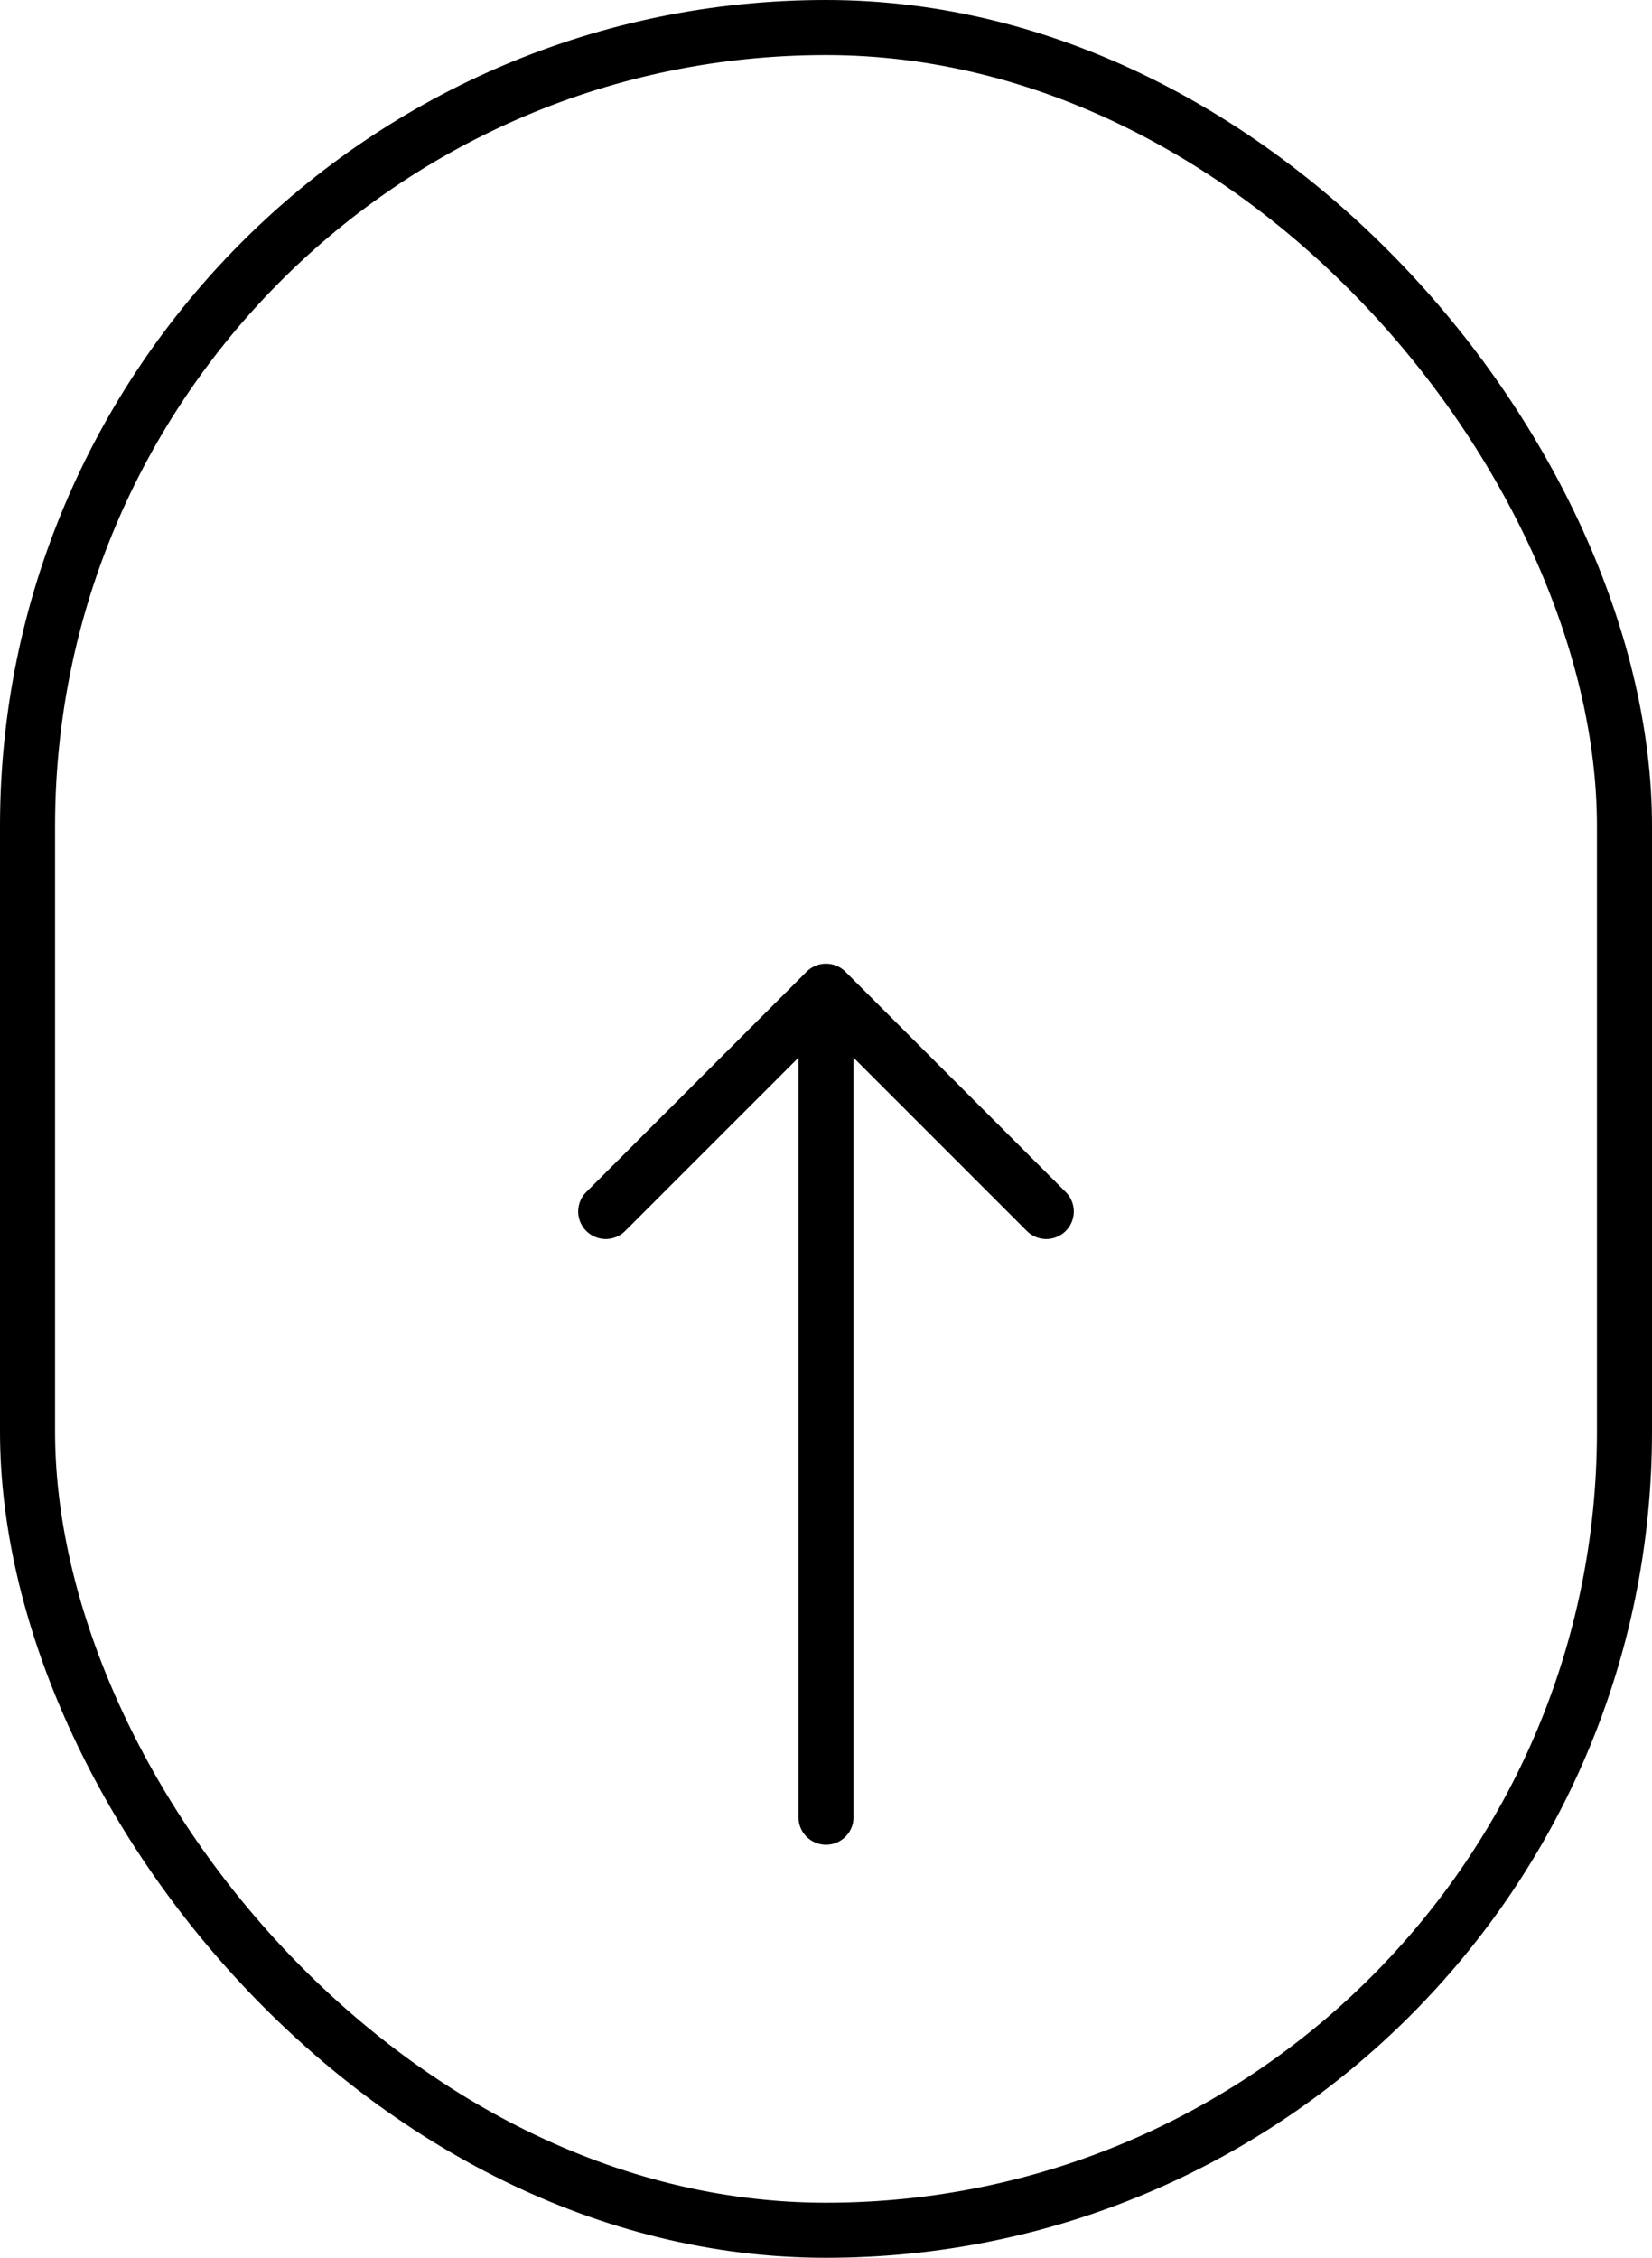
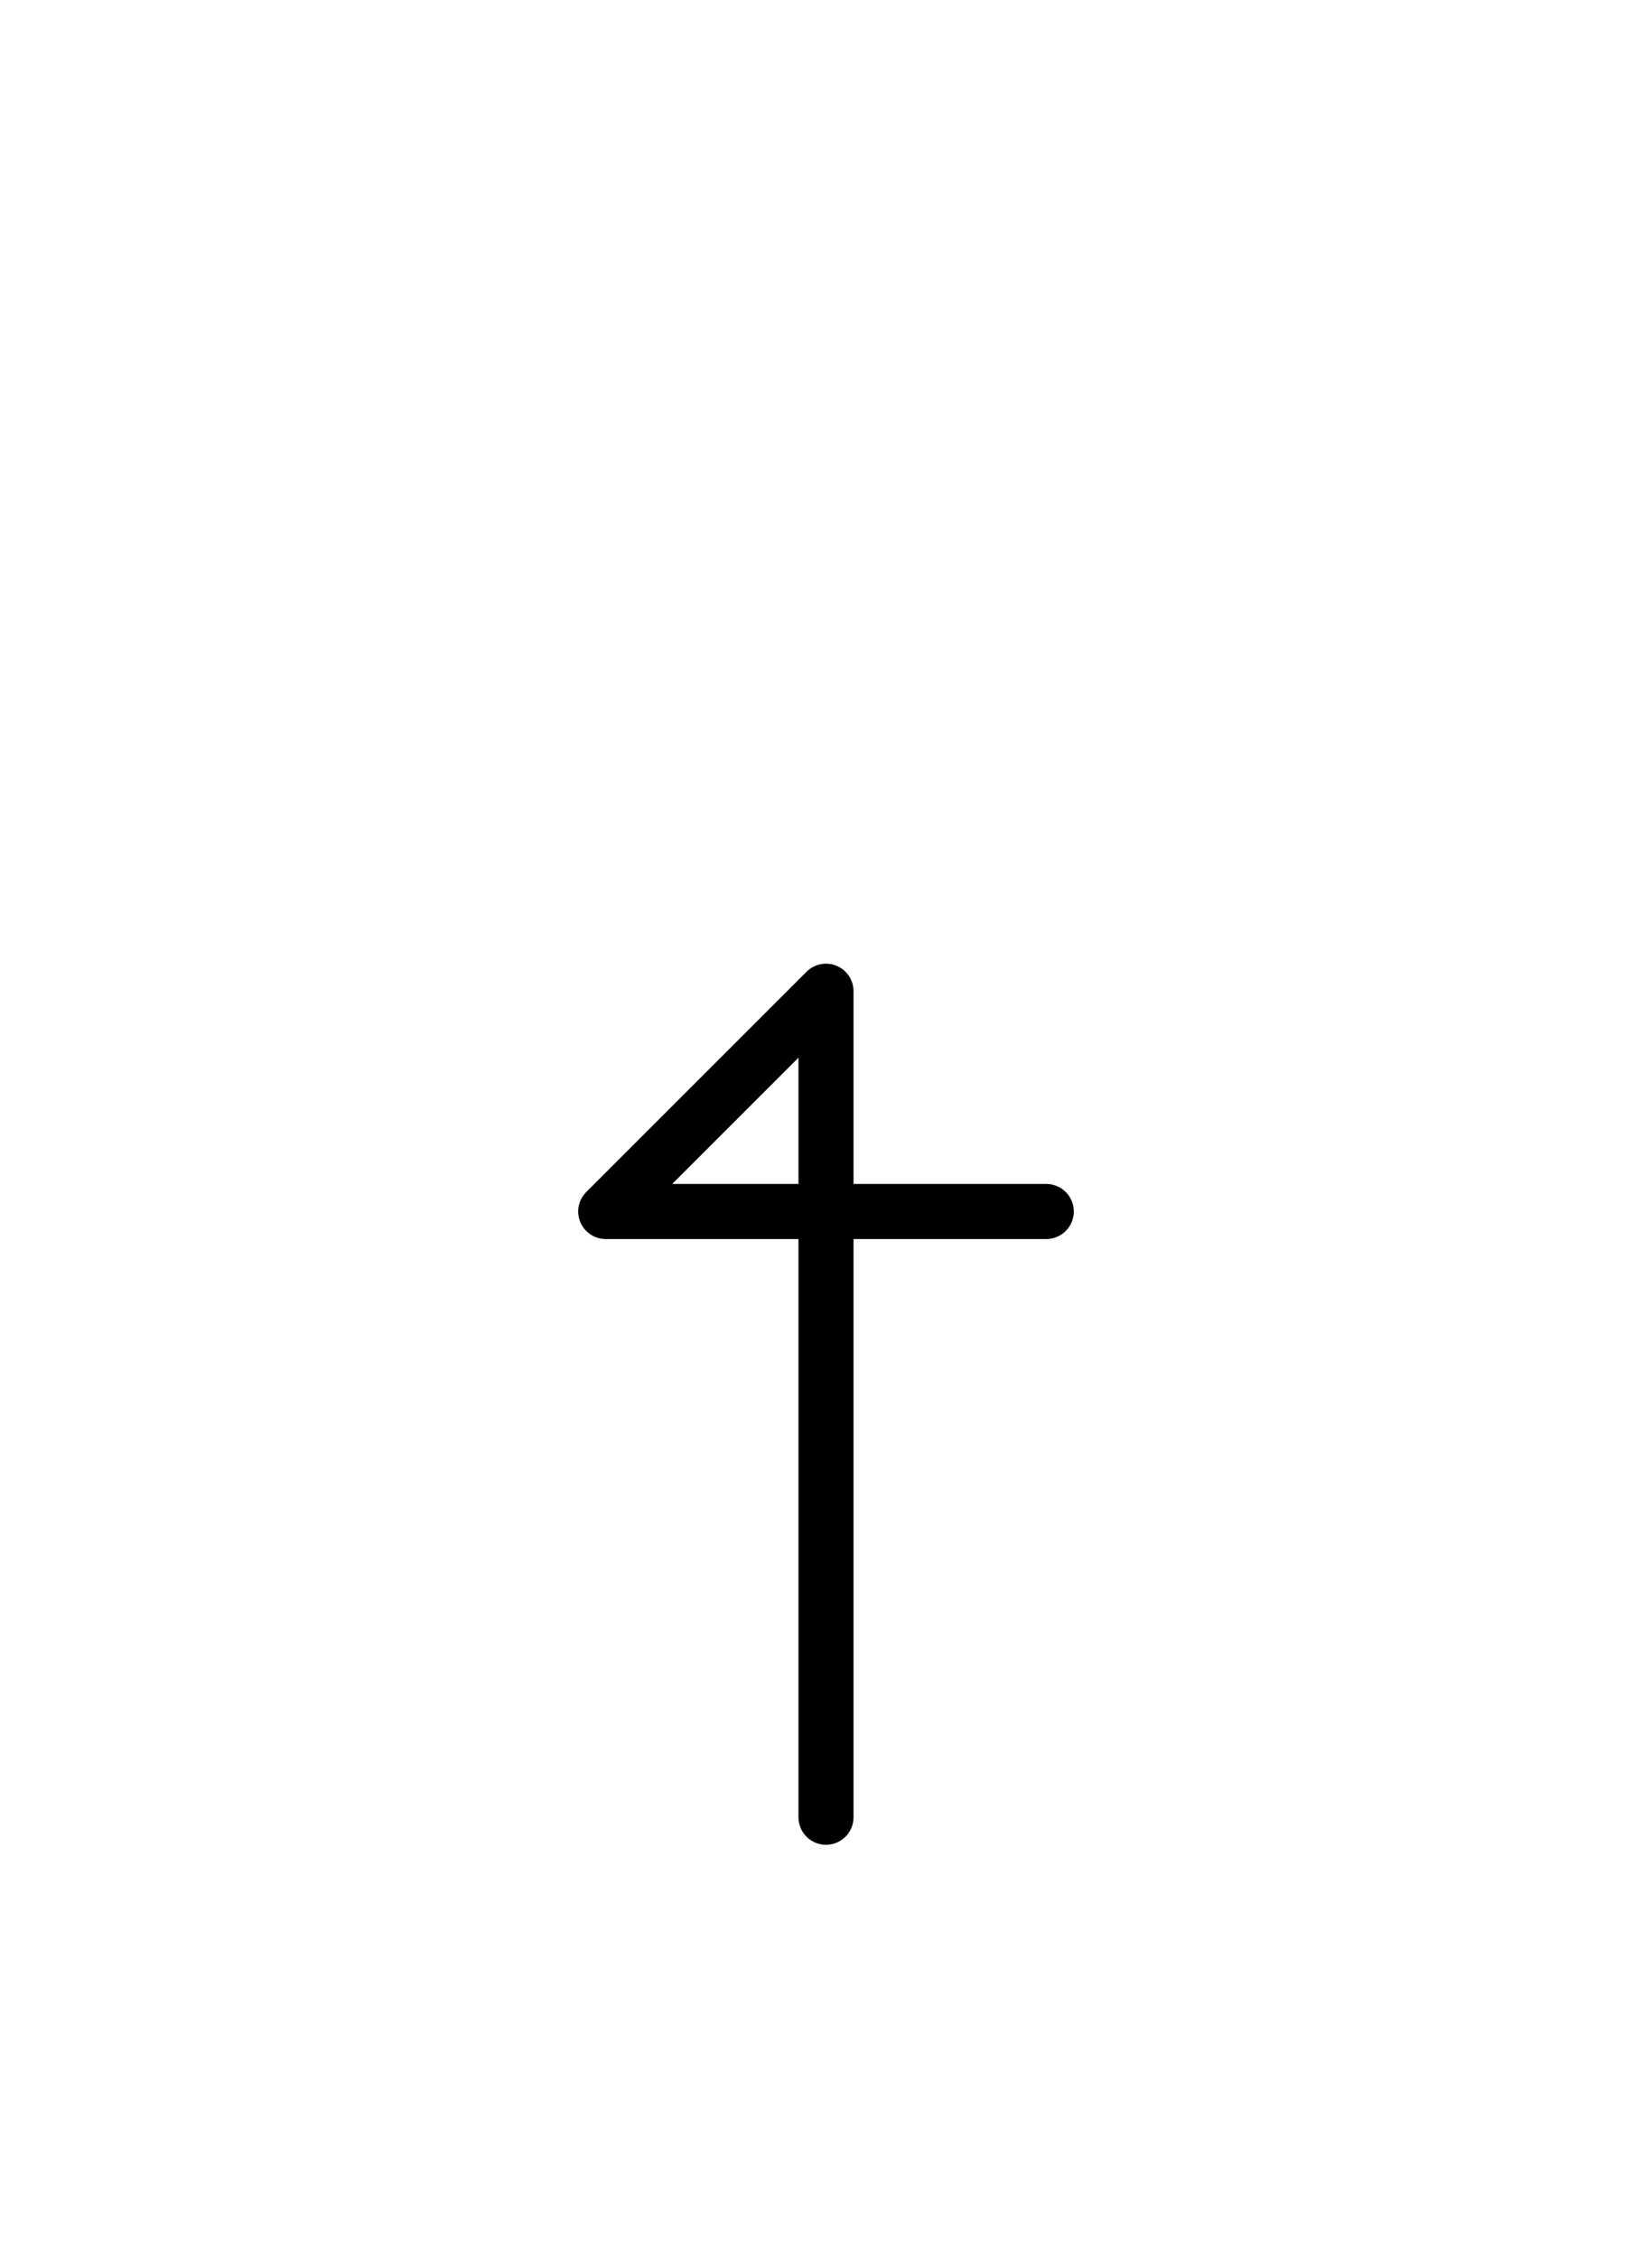
<svg xmlns="http://www.w3.org/2000/svg" width="30" height="41" viewBox="0 0 30 41" fill="none">
-   <rect x="0.5" y="0.5" width="29" height="40" rx="14.5" stroke="black" />
-   <path d="M15 33L15 18M15 18L11 22M15 18L19 22" stroke="black" stroke-linecap="round" stroke-linejoin="round" />
+   <path d="M15 33L15 18M15 18L11 22L19 22" stroke="black" stroke-linecap="round" stroke-linejoin="round" />
</svg>